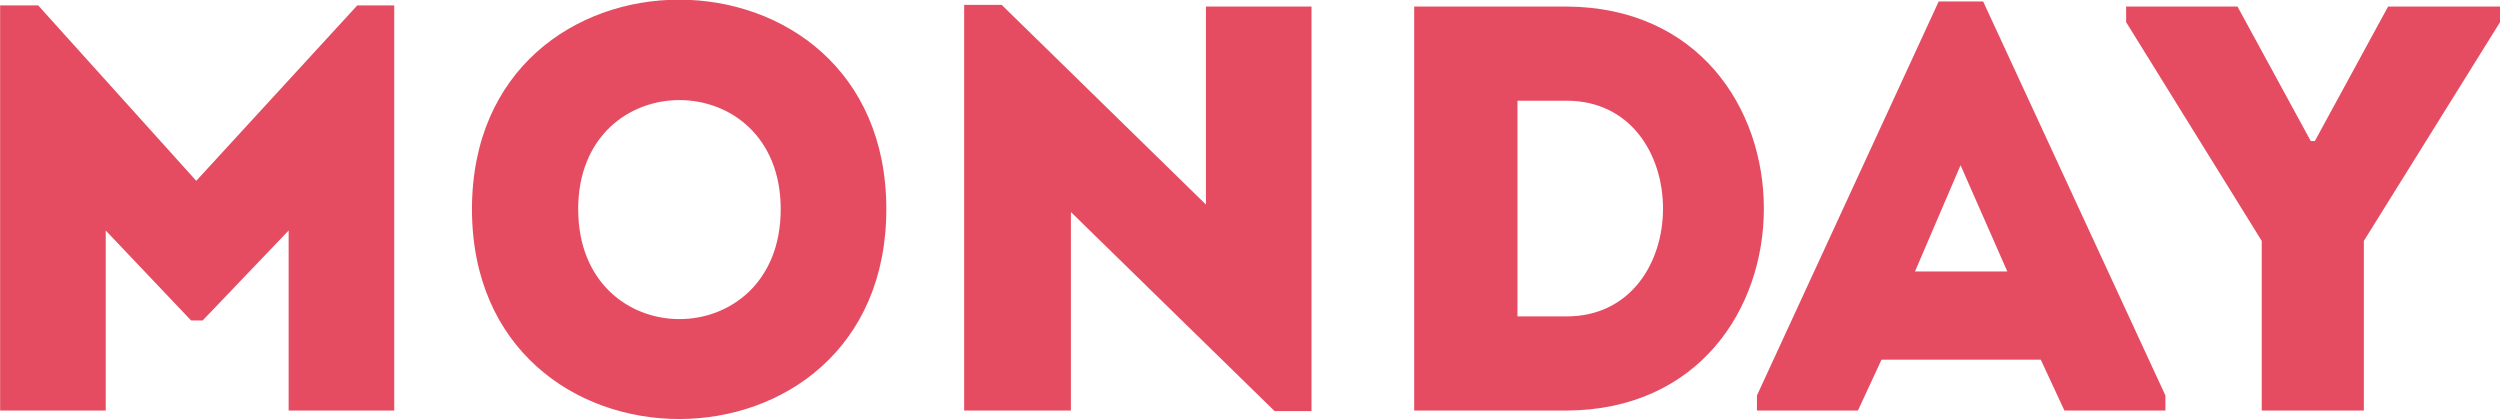
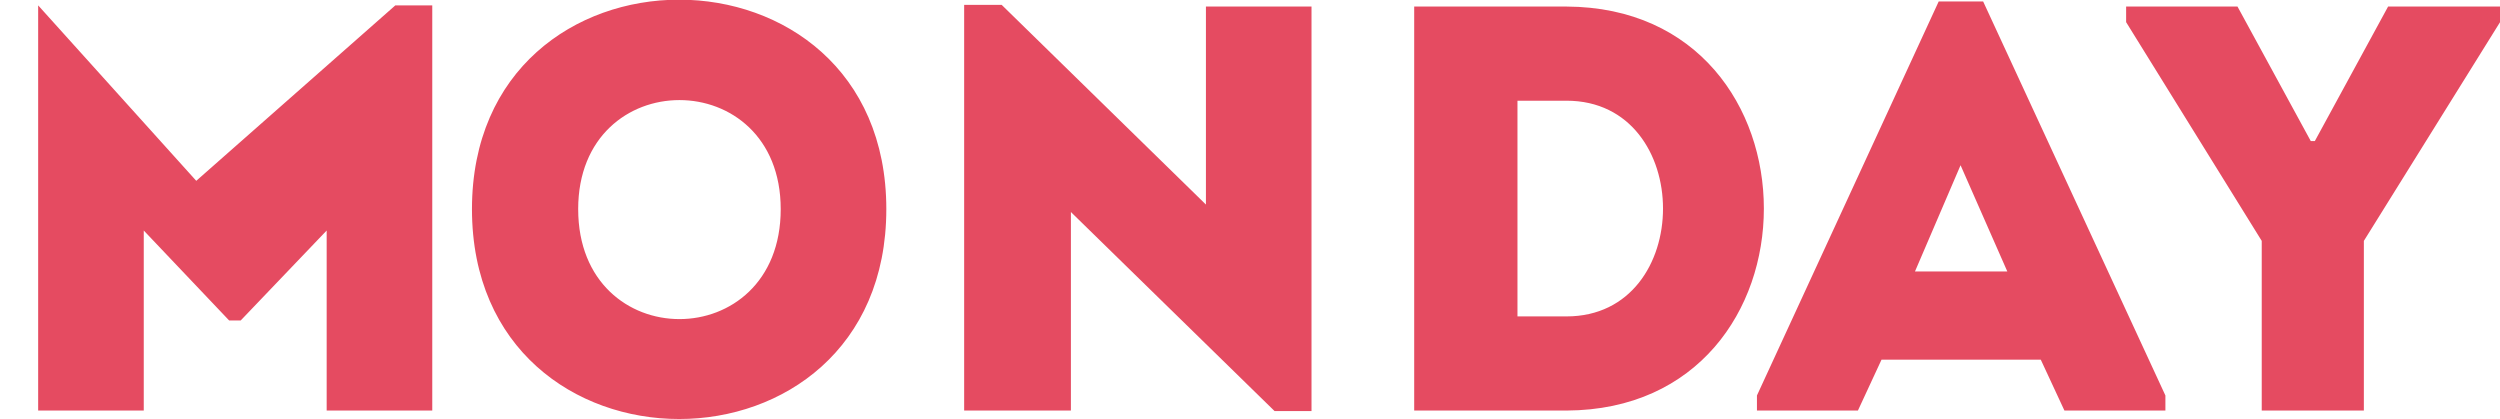
<svg xmlns="http://www.w3.org/2000/svg" viewBox="0 0 190.656 31.96">
-   <path fill="#e54b61" d="M296.467,7570.45l-12.057-13.38h-2.9v30.9h8.053v-13.73l6.512,6.86h0.88l6.557-6.86v13.73h8.053v-30.9h-2.817Zm52.626,2.16c0-21.3-31.6-21.3-31.6,0C317.5,7593.95,349.093,7593.95,349.093,7572.61Zm-23.5,0c0-11.09,15.446-11.09,15.446,0C341.04,7583.79,325.594,7583.79,325.594,7572.61Zm53.11,15.4h2.816v-30.85h-8.052v15.1l-15.578-15.23h-2.86v30.94h8.141v-15.14Zm22.263-30.85H389.35v30.81h11.617C421.033,7587.88,421.033,7557.25,400.967,7557.16Zm-3.74,7.18h3.74c9.813,0,9.813,16.45,0,16.45h-3.74v-16.45Zm41.713,23.63h7.7v-1.15l-13.9-30.05h-3.388l-13.862,30.05v1.15h7.7l1.8-3.88h12.146Zm-4.357-10.61h-7.04l3.476-8.1Zm27.192-2.33,10.385-16.68v-1.19h-8.537l-5.588,10.26h-0.308l-5.589-10.26h-8.493v1.19l10.341,16.68v12.94h7.789v-12.94Z" transform="translate(-281.5 -7556.66)" />
+   <path fill="#e54b61" d="M296.467,7570.45l-12.057-13.38v30.9h8.053v-13.73l6.512,6.86h0.88l6.557-6.86v13.73h8.053v-30.9h-2.817Zm52.626,2.16c0-21.3-31.6-21.3-31.6,0C317.5,7593.95,349.093,7593.95,349.093,7572.61Zm-23.5,0c0-11.09,15.446-11.09,15.446,0C341.04,7583.79,325.594,7583.79,325.594,7572.61Zm53.11,15.4h2.816v-30.85h-8.052v15.1l-15.578-15.23h-2.86v30.94h8.141v-15.14Zm22.263-30.85H389.35v30.81h11.617C421.033,7587.88,421.033,7557.25,400.967,7557.16Zm-3.74,7.18h3.74c9.813,0,9.813,16.45,0,16.45h-3.74v-16.45Zm41.713,23.63h7.7v-1.15l-13.9-30.05h-3.388l-13.862,30.05v1.15h7.7l1.8-3.88h12.146Zm-4.357-10.61h-7.04l3.476-8.1Zm27.192-2.33,10.385-16.68v-1.19h-8.537l-5.588,10.26h-0.308l-5.589-10.26h-8.493v1.19l10.341,16.68v12.94h7.789v-12.94Z" transform="translate(-281.5 -7556.66)" />
</svg>